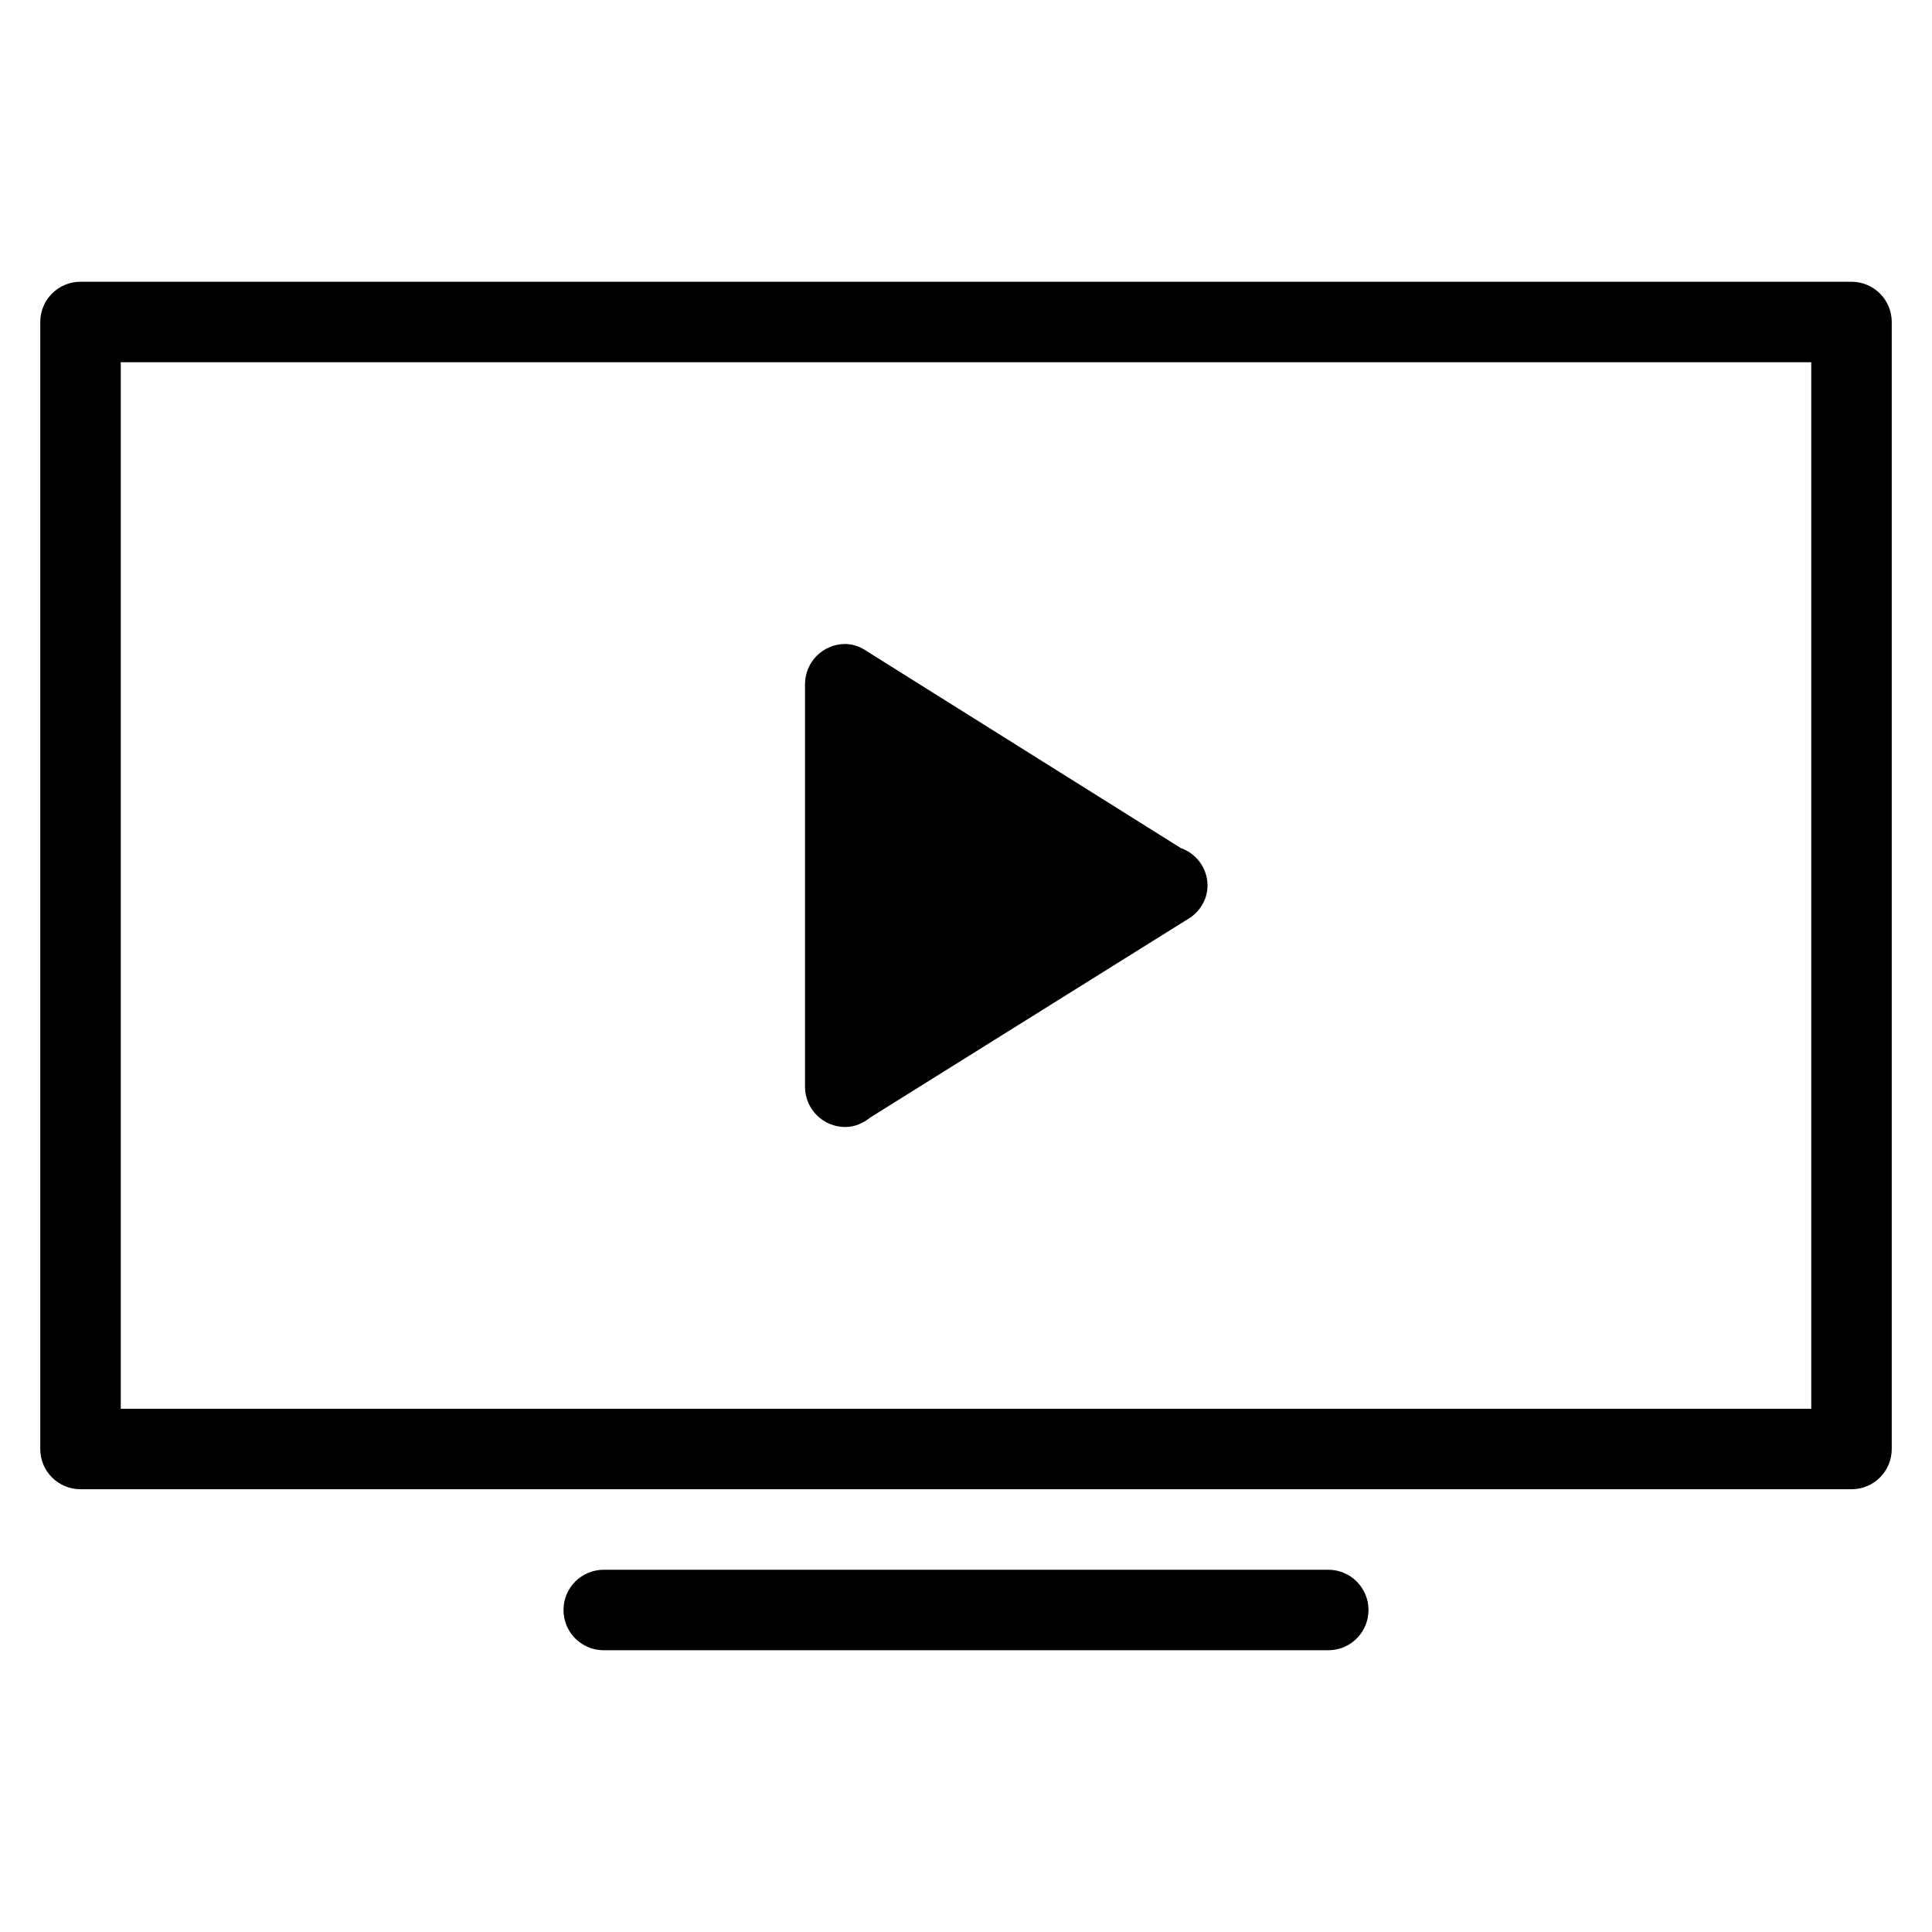
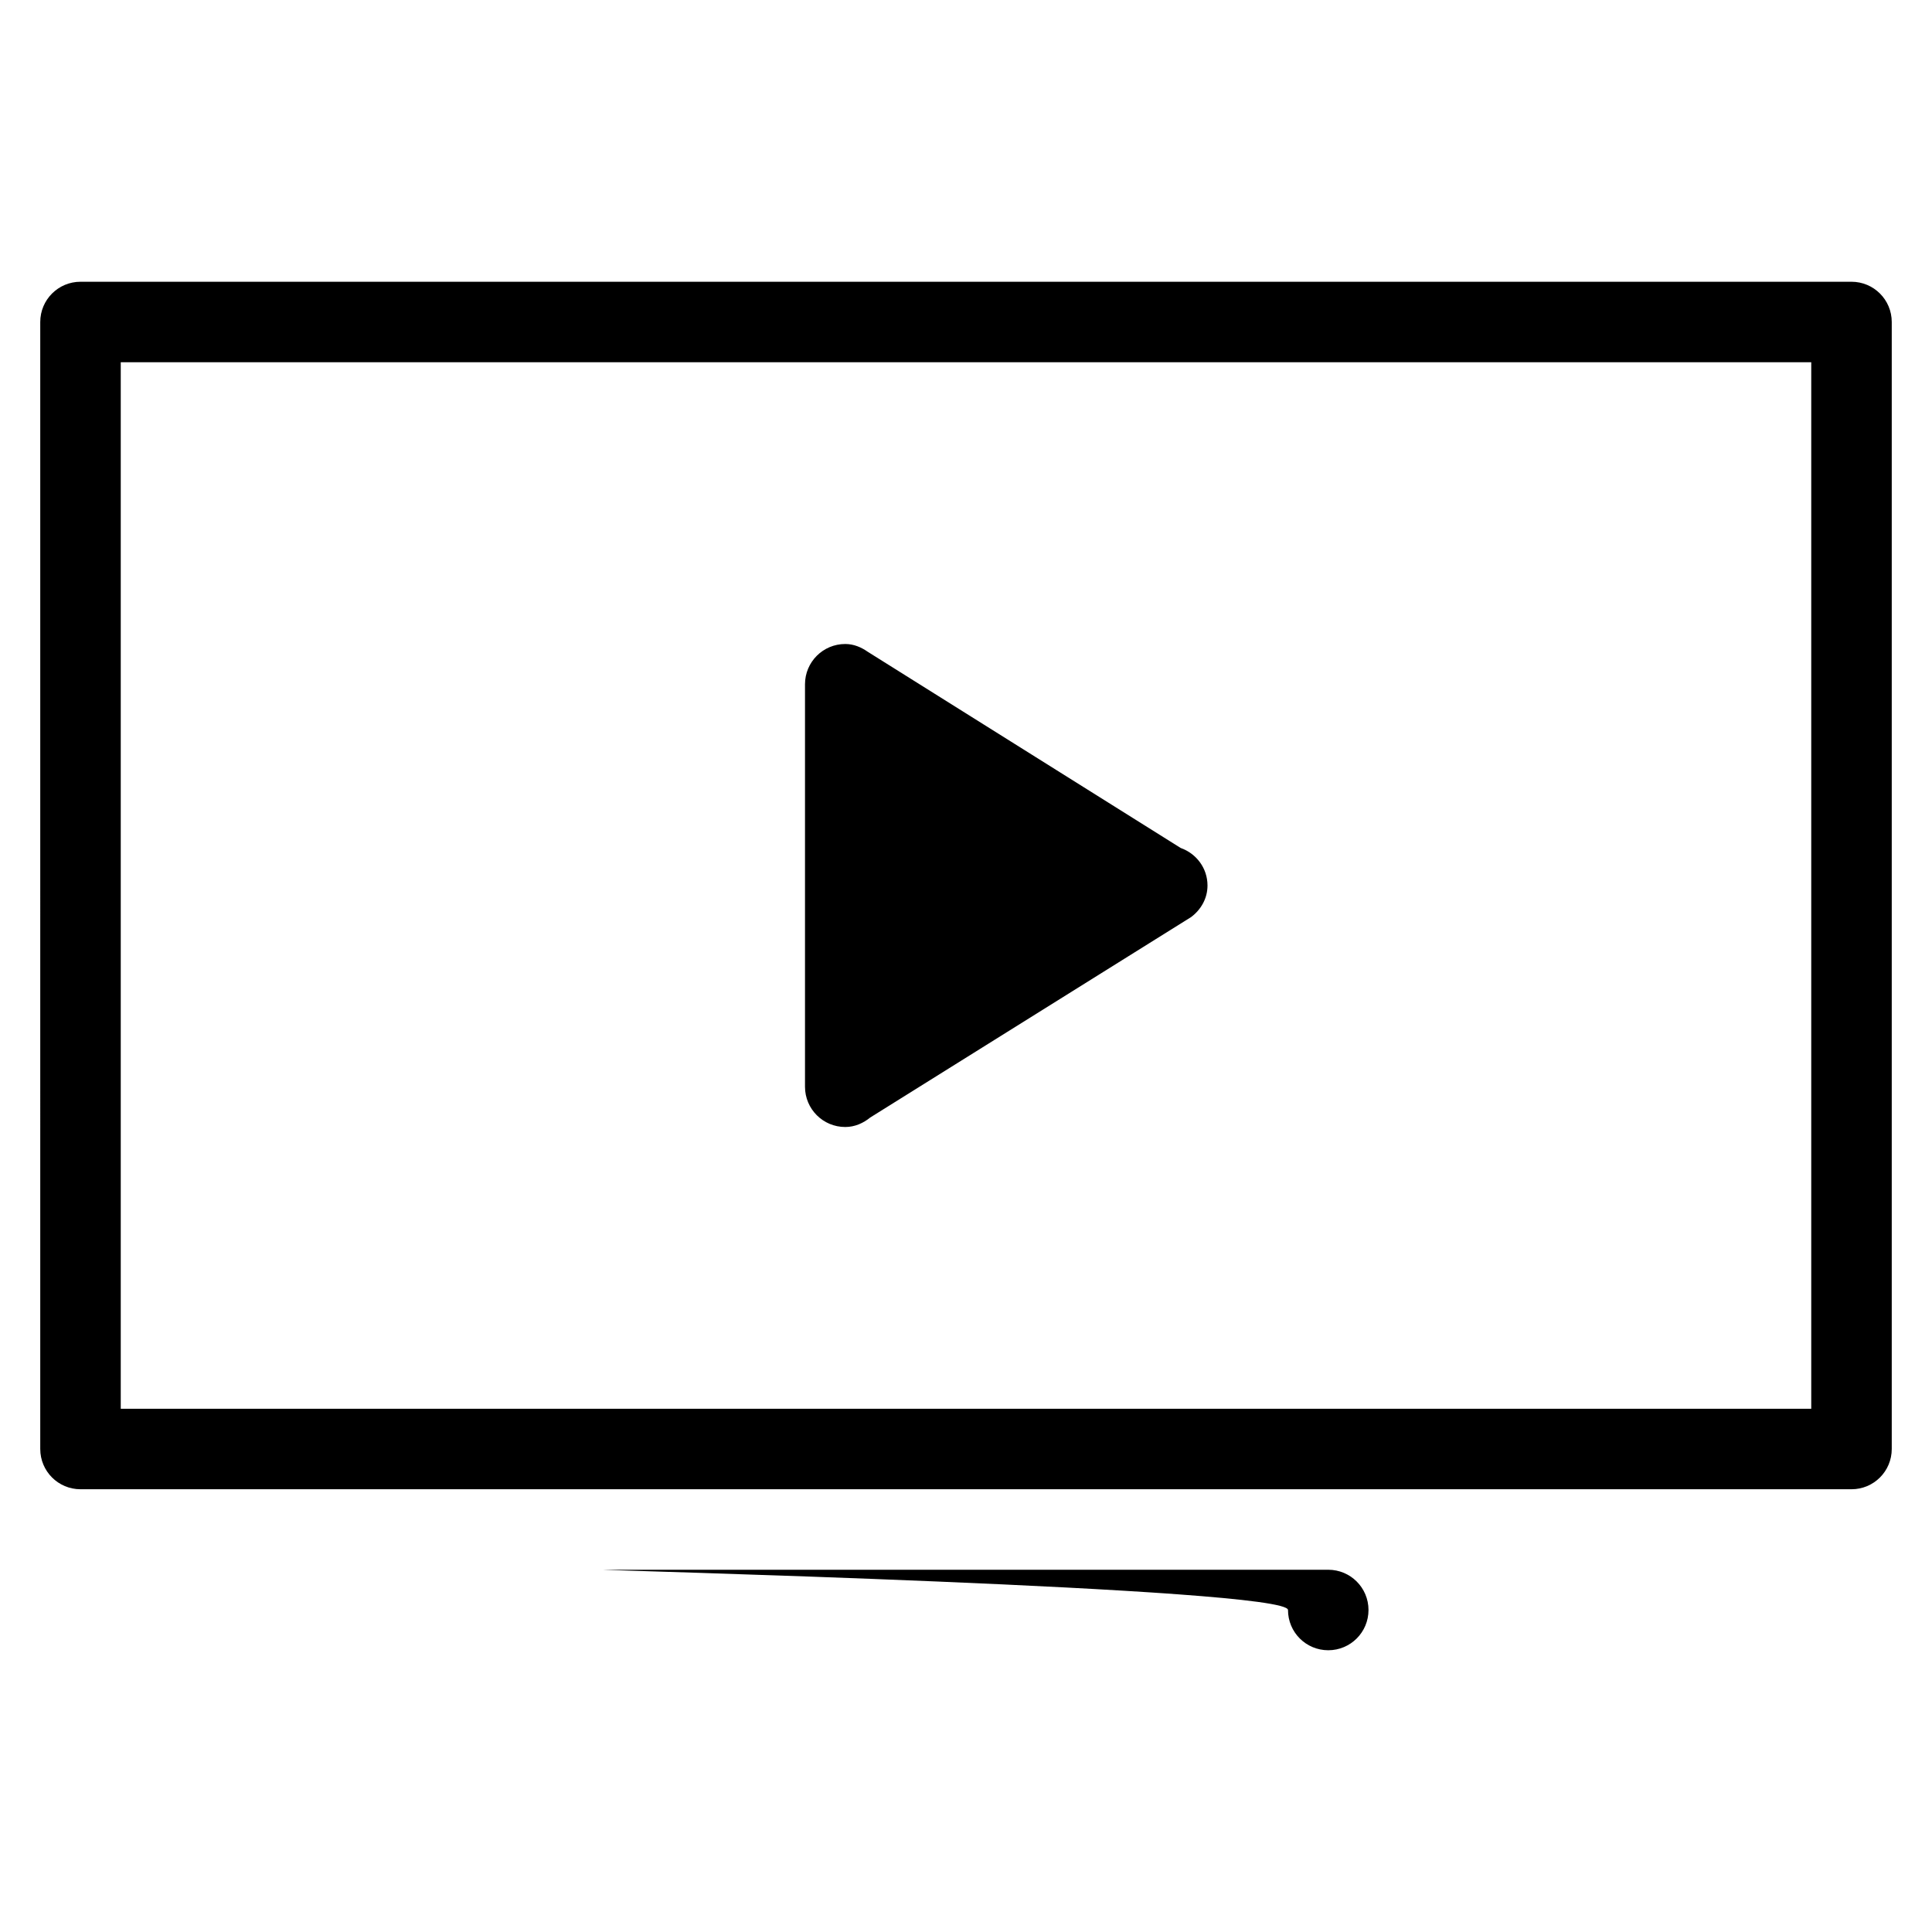
<svg xmlns="http://www.w3.org/2000/svg" version="1.1" x="0px" y="0px" viewBox="0 0 48 48" enable-background="new 0 0 48 48" xml:space="preserve">
-   <path fill-rule="evenodd" clip-rule="evenodd" d="M46,37H2c-0.553,0-1-0.447-1-1V8c0-0.552,0.447-1,1-1h44c0.553,0,1,0.448,1,1v28 C47,36.553,46.553,37,46,37z M45,9H3v26h42V9z M21,16c0.214,0,0.4,0.082,0.563,0.196l7.771,4.872C29.72,21.205,30,21.566,30,22  c0,0.325-0.165,0.601-0.405,0.783l-7.974,4.981C21.449,27.904,21.238,28,21,28c-0.553,0-1-0.447-1-1V17C20,16.448,20.447,16,21,16z   M15,39h18c0.553,0,1,0.447,1,1s-0.447,1-1,1H15c-0.553,0-1-0.447-1-1S14.447,39,15,39z" />
+   <path fill-rule="evenodd" clip-rule="evenodd" d="M46,37H2c-0.553,0-1-0.447-1-1V8c0-0.552,0.447-1,1-1h44c0.553,0,1,0.448,1,1v28 C47,36.553,46.553,37,46,37z M45,9H3v26h42V9z M21,16c0.214,0,0.4,0.082,0.563,0.196l7.771,4.872C29.72,21.205,30,21.566,30,22  c0,0.325-0.165,0.601-0.405,0.783l-7.974,4.981C21.449,27.904,21.238,28,21,28c-0.553,0-1-0.447-1-1V17C20,16.448,20.447,16,21,16z   M15,39h18c0.553,0,1,0.447,1,1s-0.447,1-1,1c-0.553,0-1-0.447-1-1S14.447,39,15,39z" />
</svg>